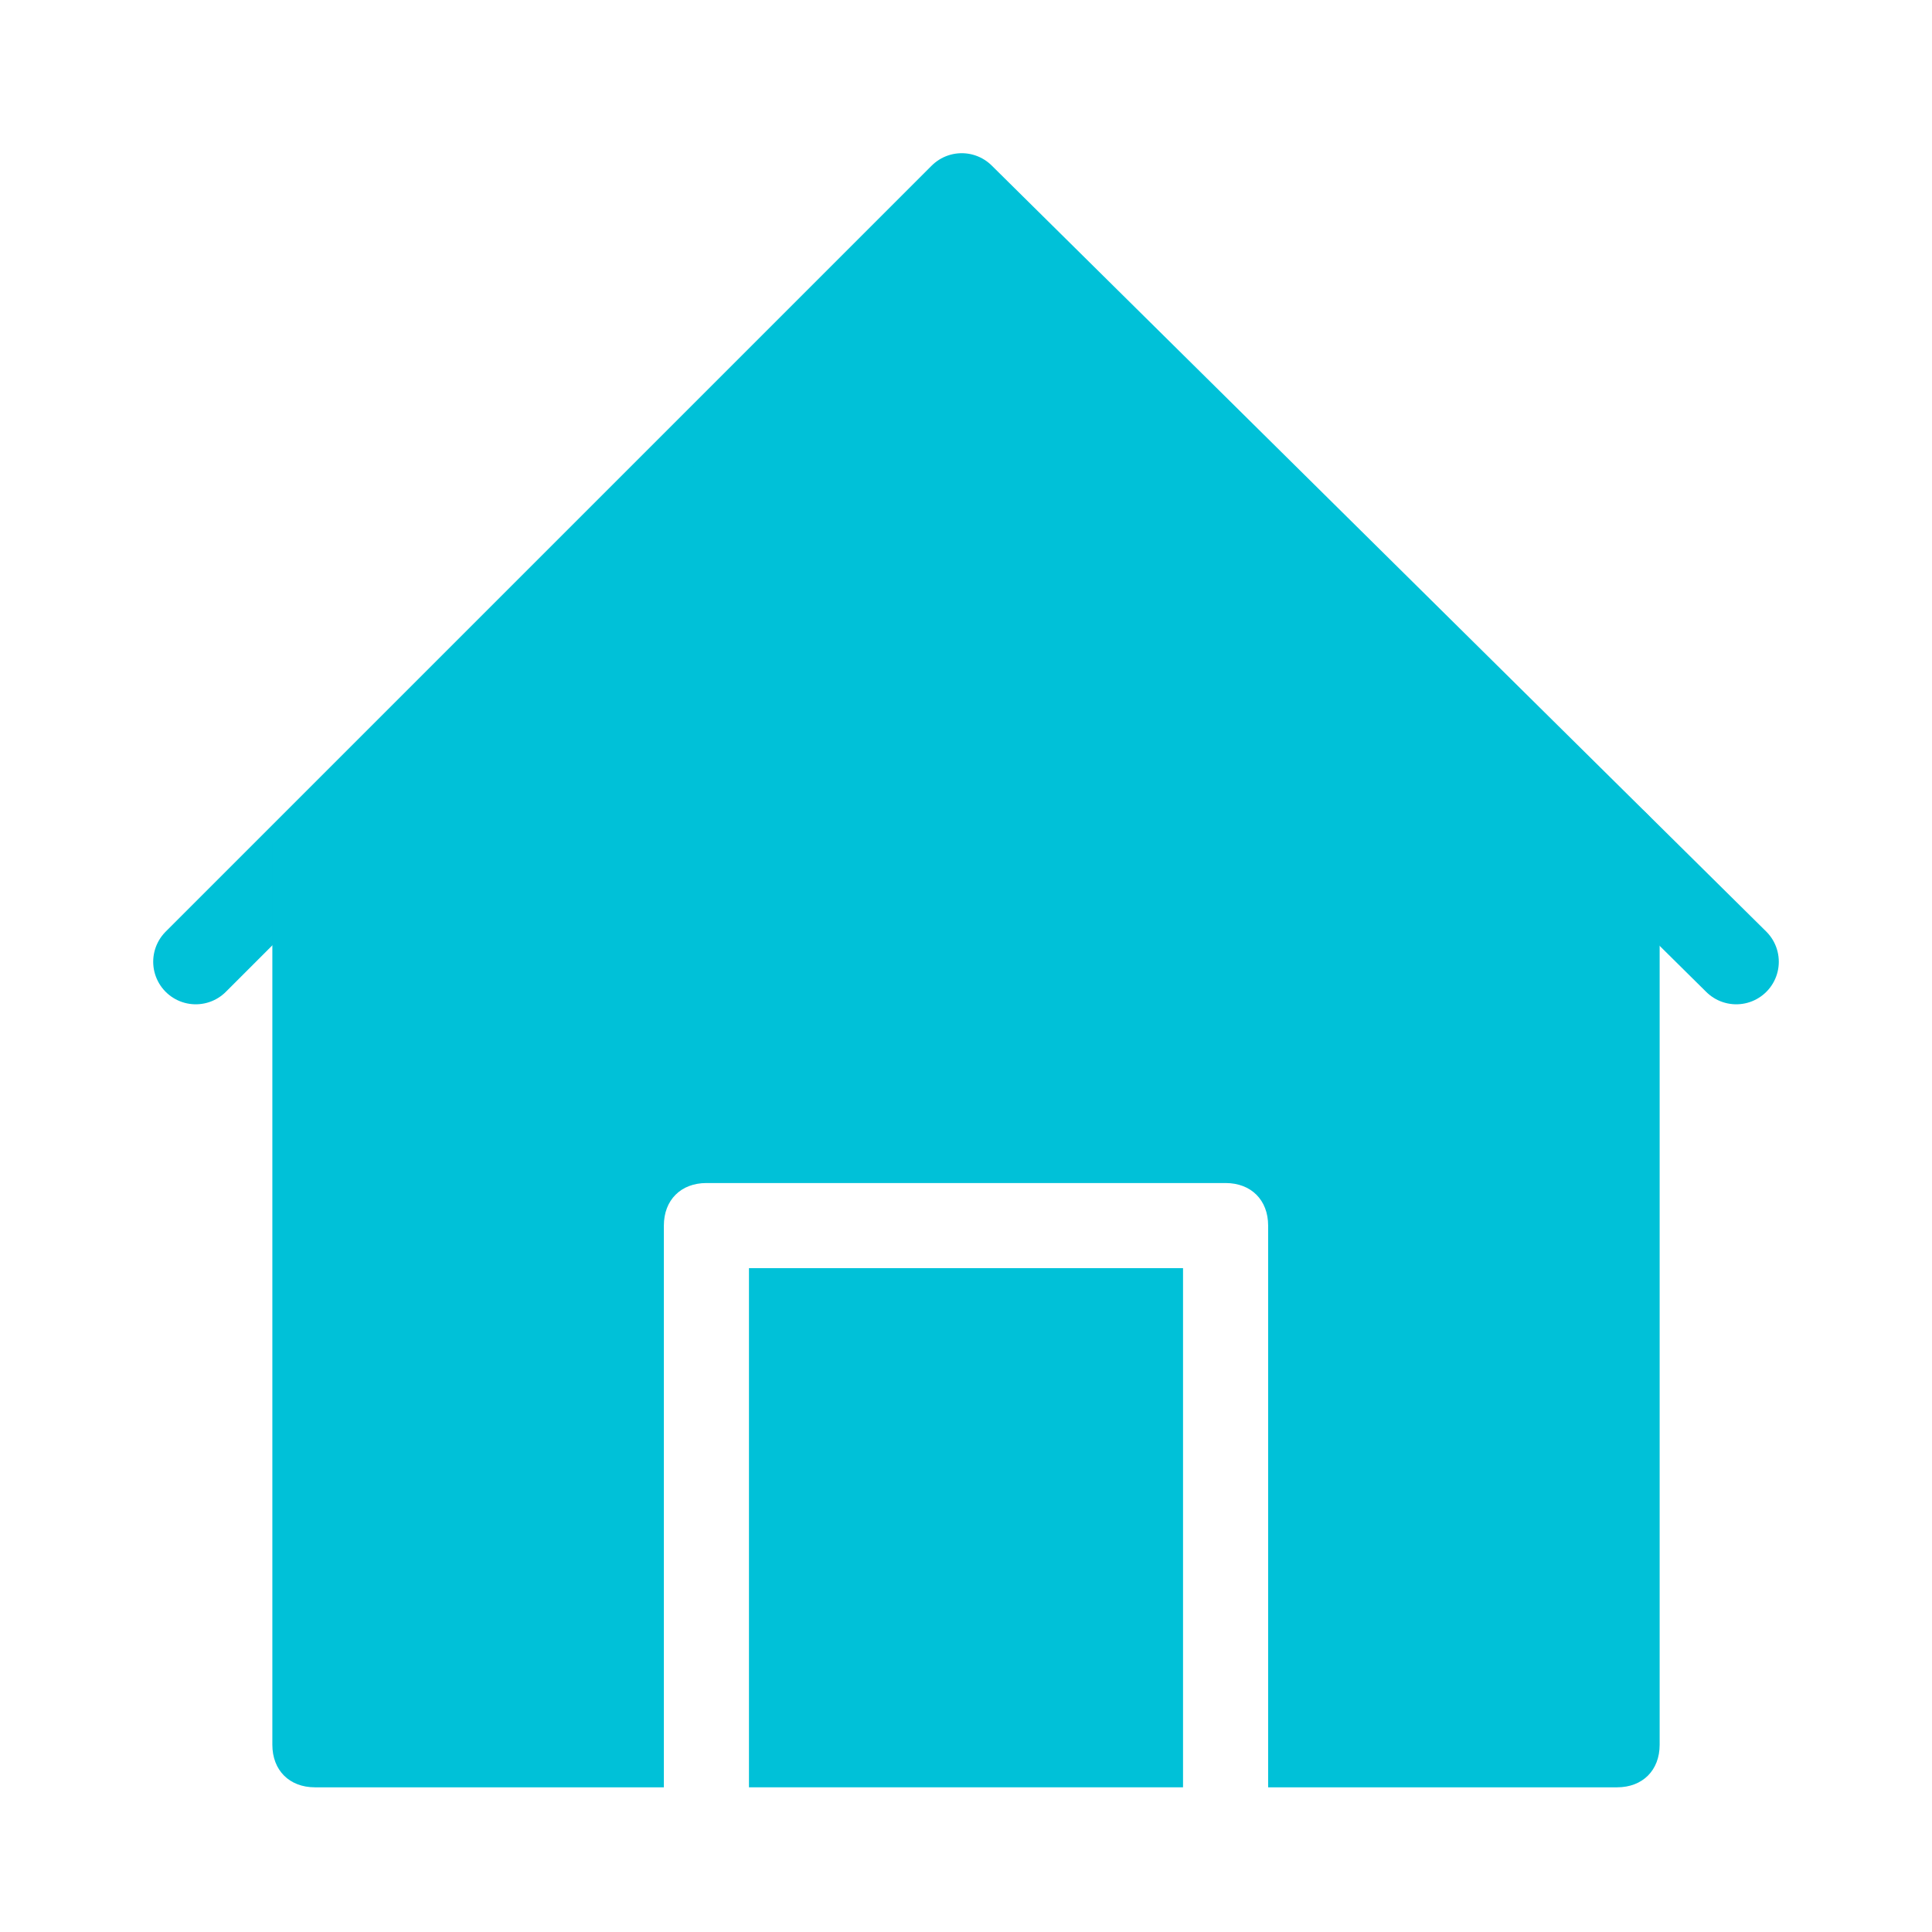
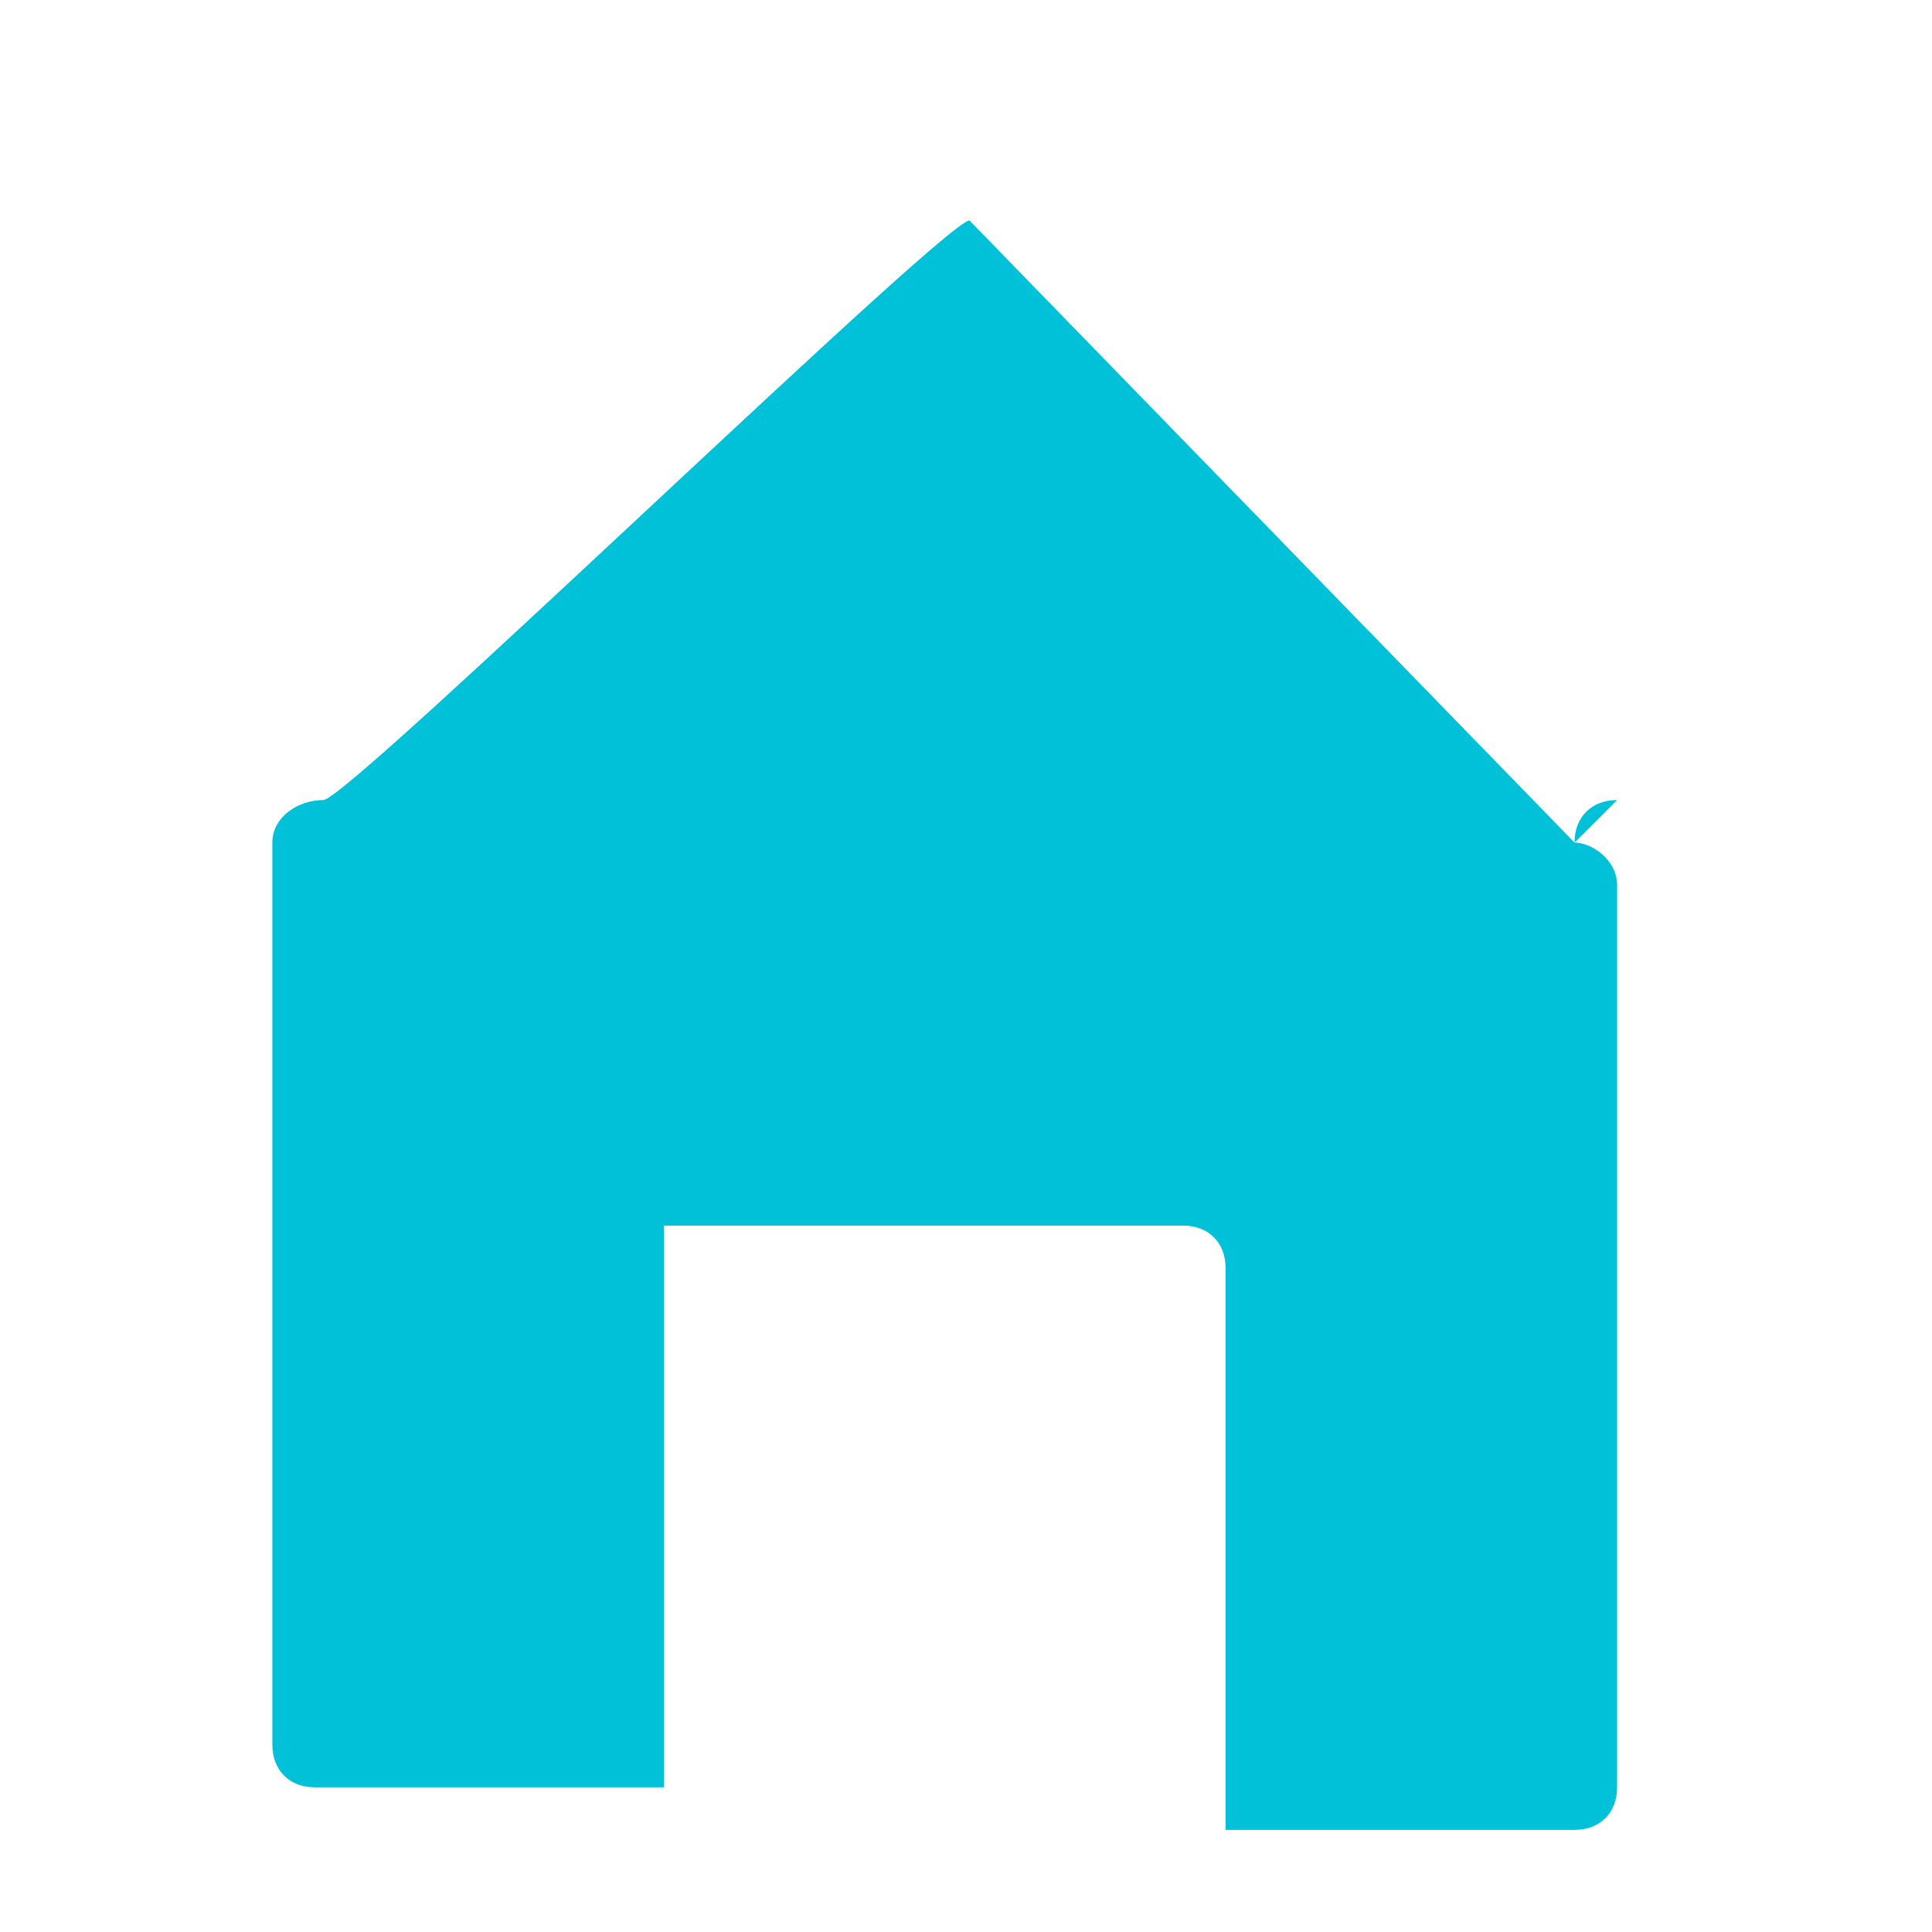
<svg xmlns="http://www.w3.org/2000/svg" enable-background="new 0 0 22.7 22.7" viewBox="0 0 22.7 22.7">
-   <path d="m20.4 11.3-9.1-9-9 9" fill="none" stroke="#00c1d8" stroke-linecap="round" stroke-linejoin="round" stroke-miterlimit="10" />
  <g fill="#00c1d8">
-     <path d="m8.8 14.9h5.1v6.1h-5.1z" />
-     <path d="m19 9.4c-.3 0-.5.2-.5.5l-7.1-7.3c0-.3-7.3 6.8-7.6 6.8s-.6.2-.6.5v10.6c0 .3.2.5.5.5h4.1v-6.6c0-.3.2-.5.5-.5h6.1c.3 0 .5.2.5.5v6.6h4.1c.3 0 .5-.2.5-.5v-10.6c0-.3-.3-.5-.5-.5z" />
+     <path d="m19 9.4c-.3 0-.5.2-.5.5l-7.1-7.3c0-.3-7.3 6.8-7.6 6.8s-.6.2-.6.5v10.6c0 .3.2.5.5.5h4.1v-6.6h6.1c.3 0 .5.2.5.5v6.6h4.1c.3 0 .5-.2.5-.5v-10.6c0-.3-.3-.5-.5-.5z" />
  </g>
</svg>